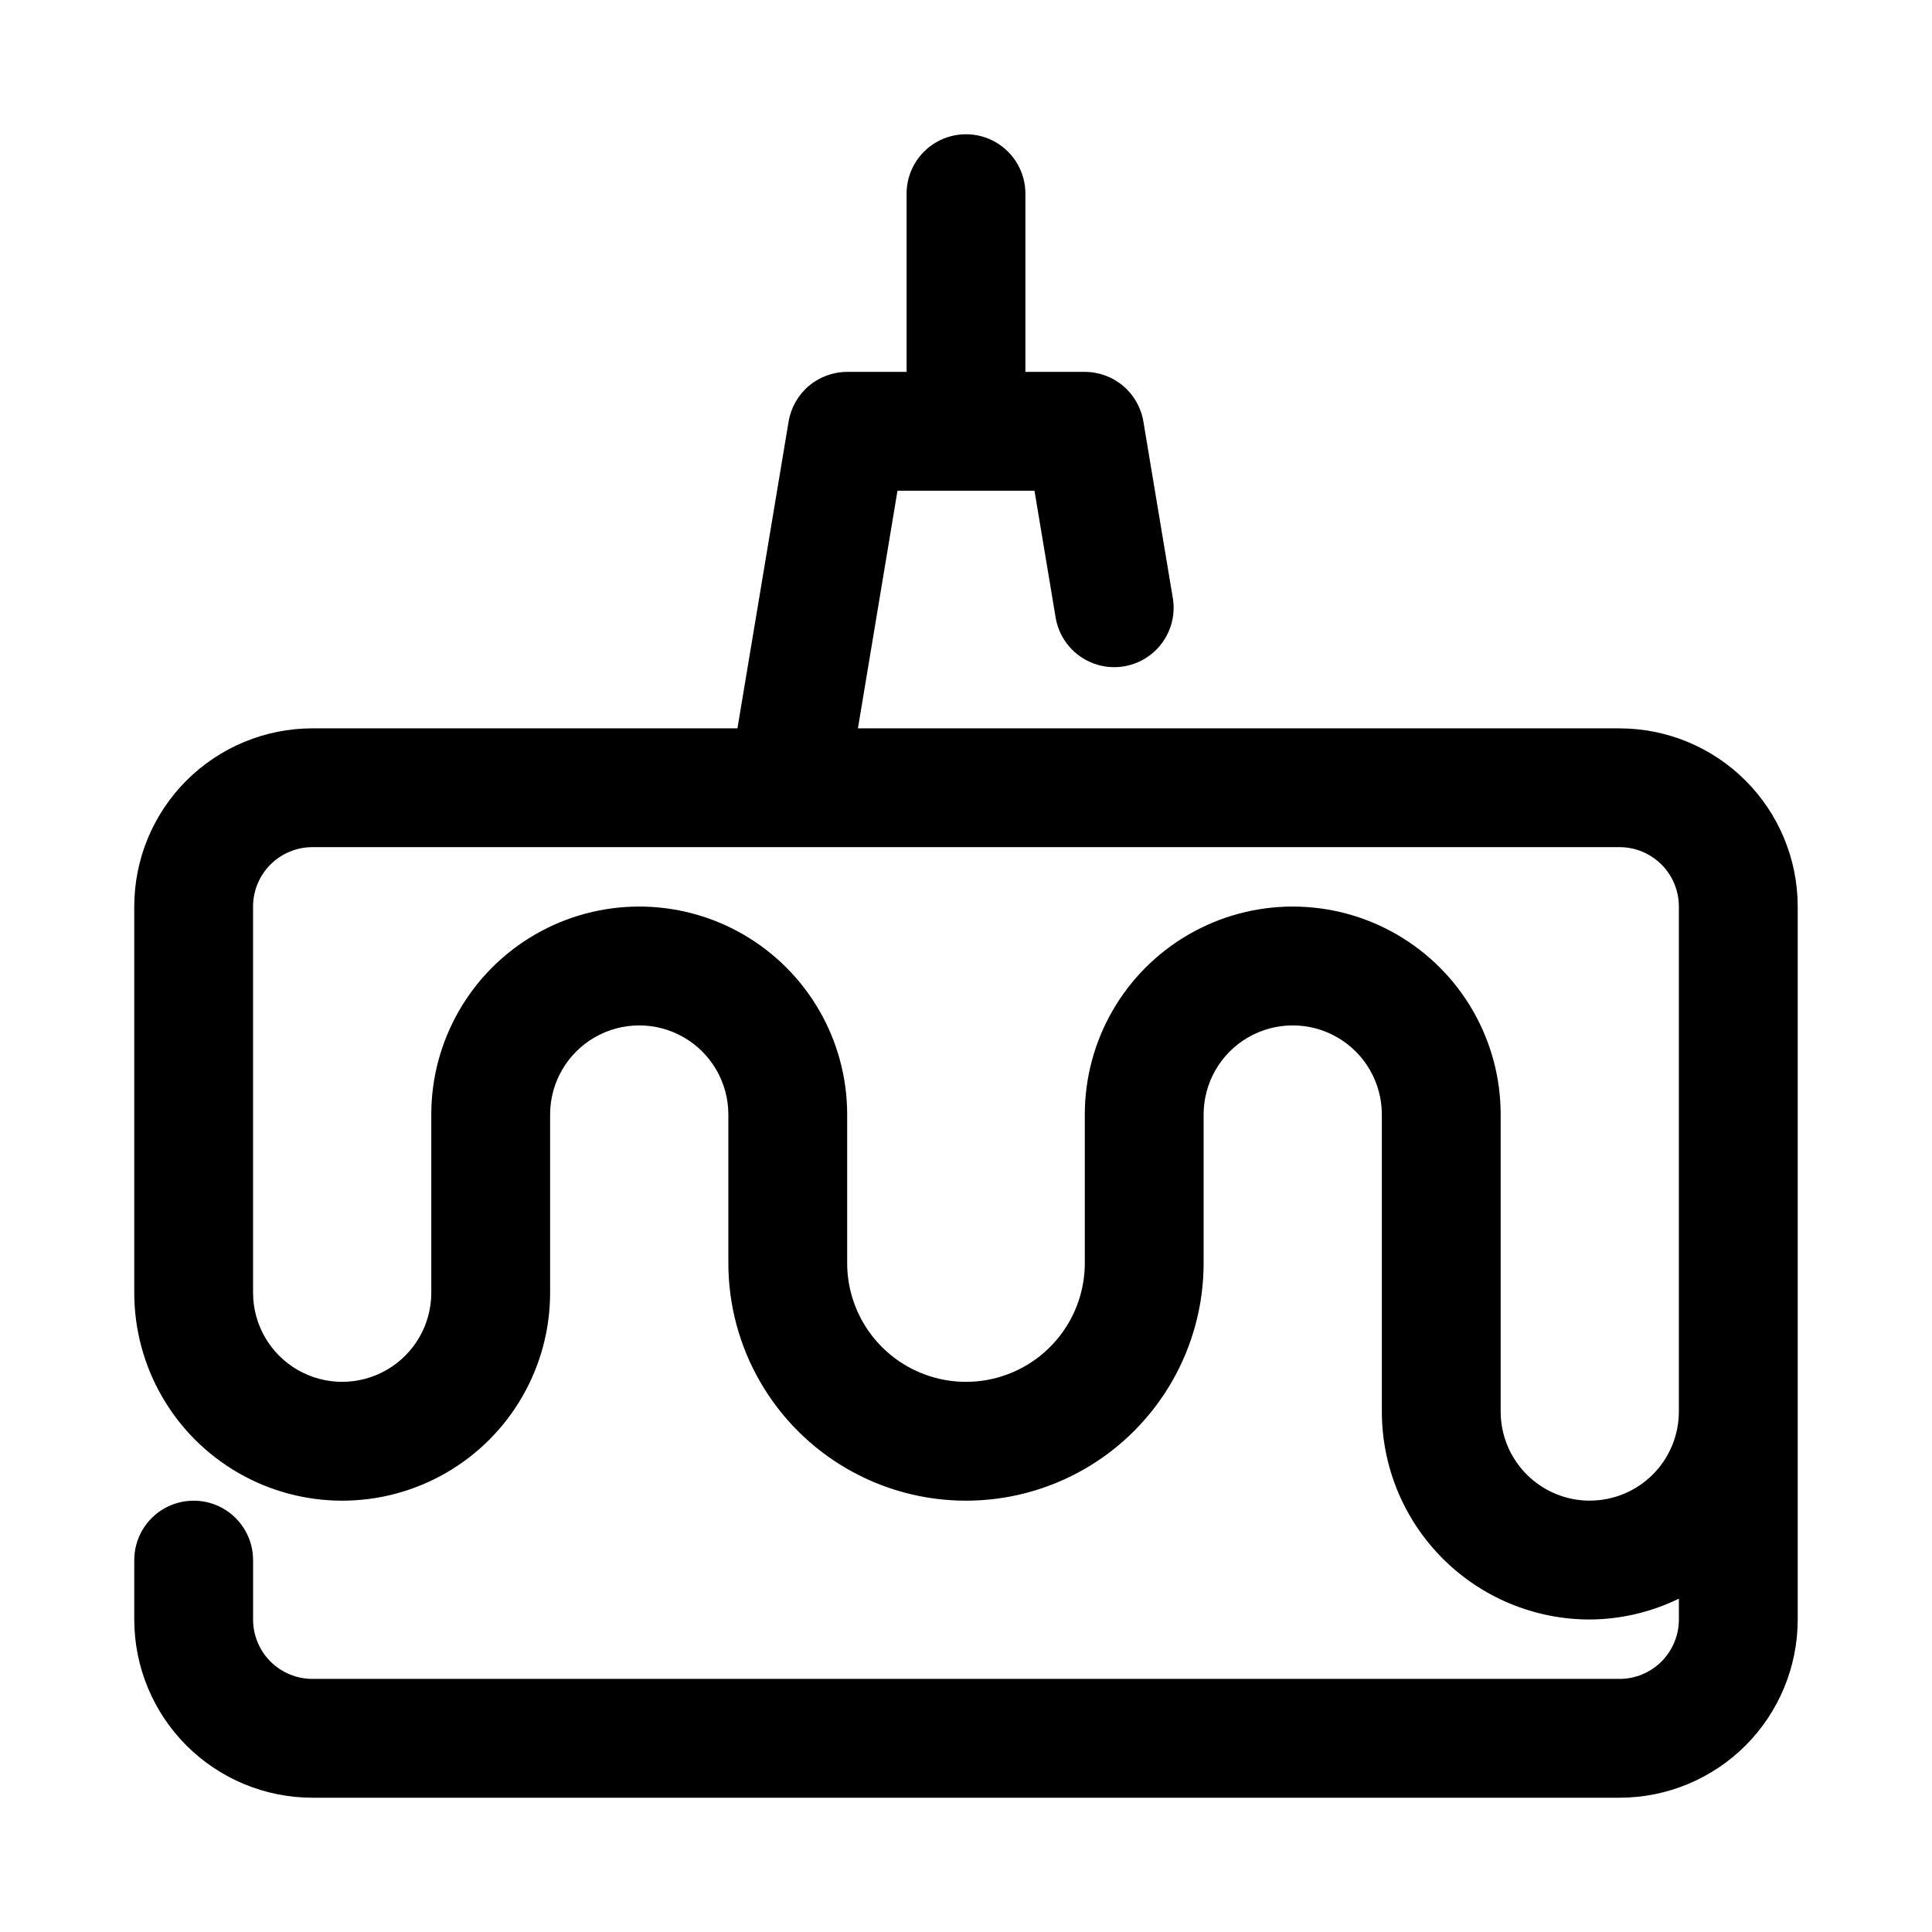
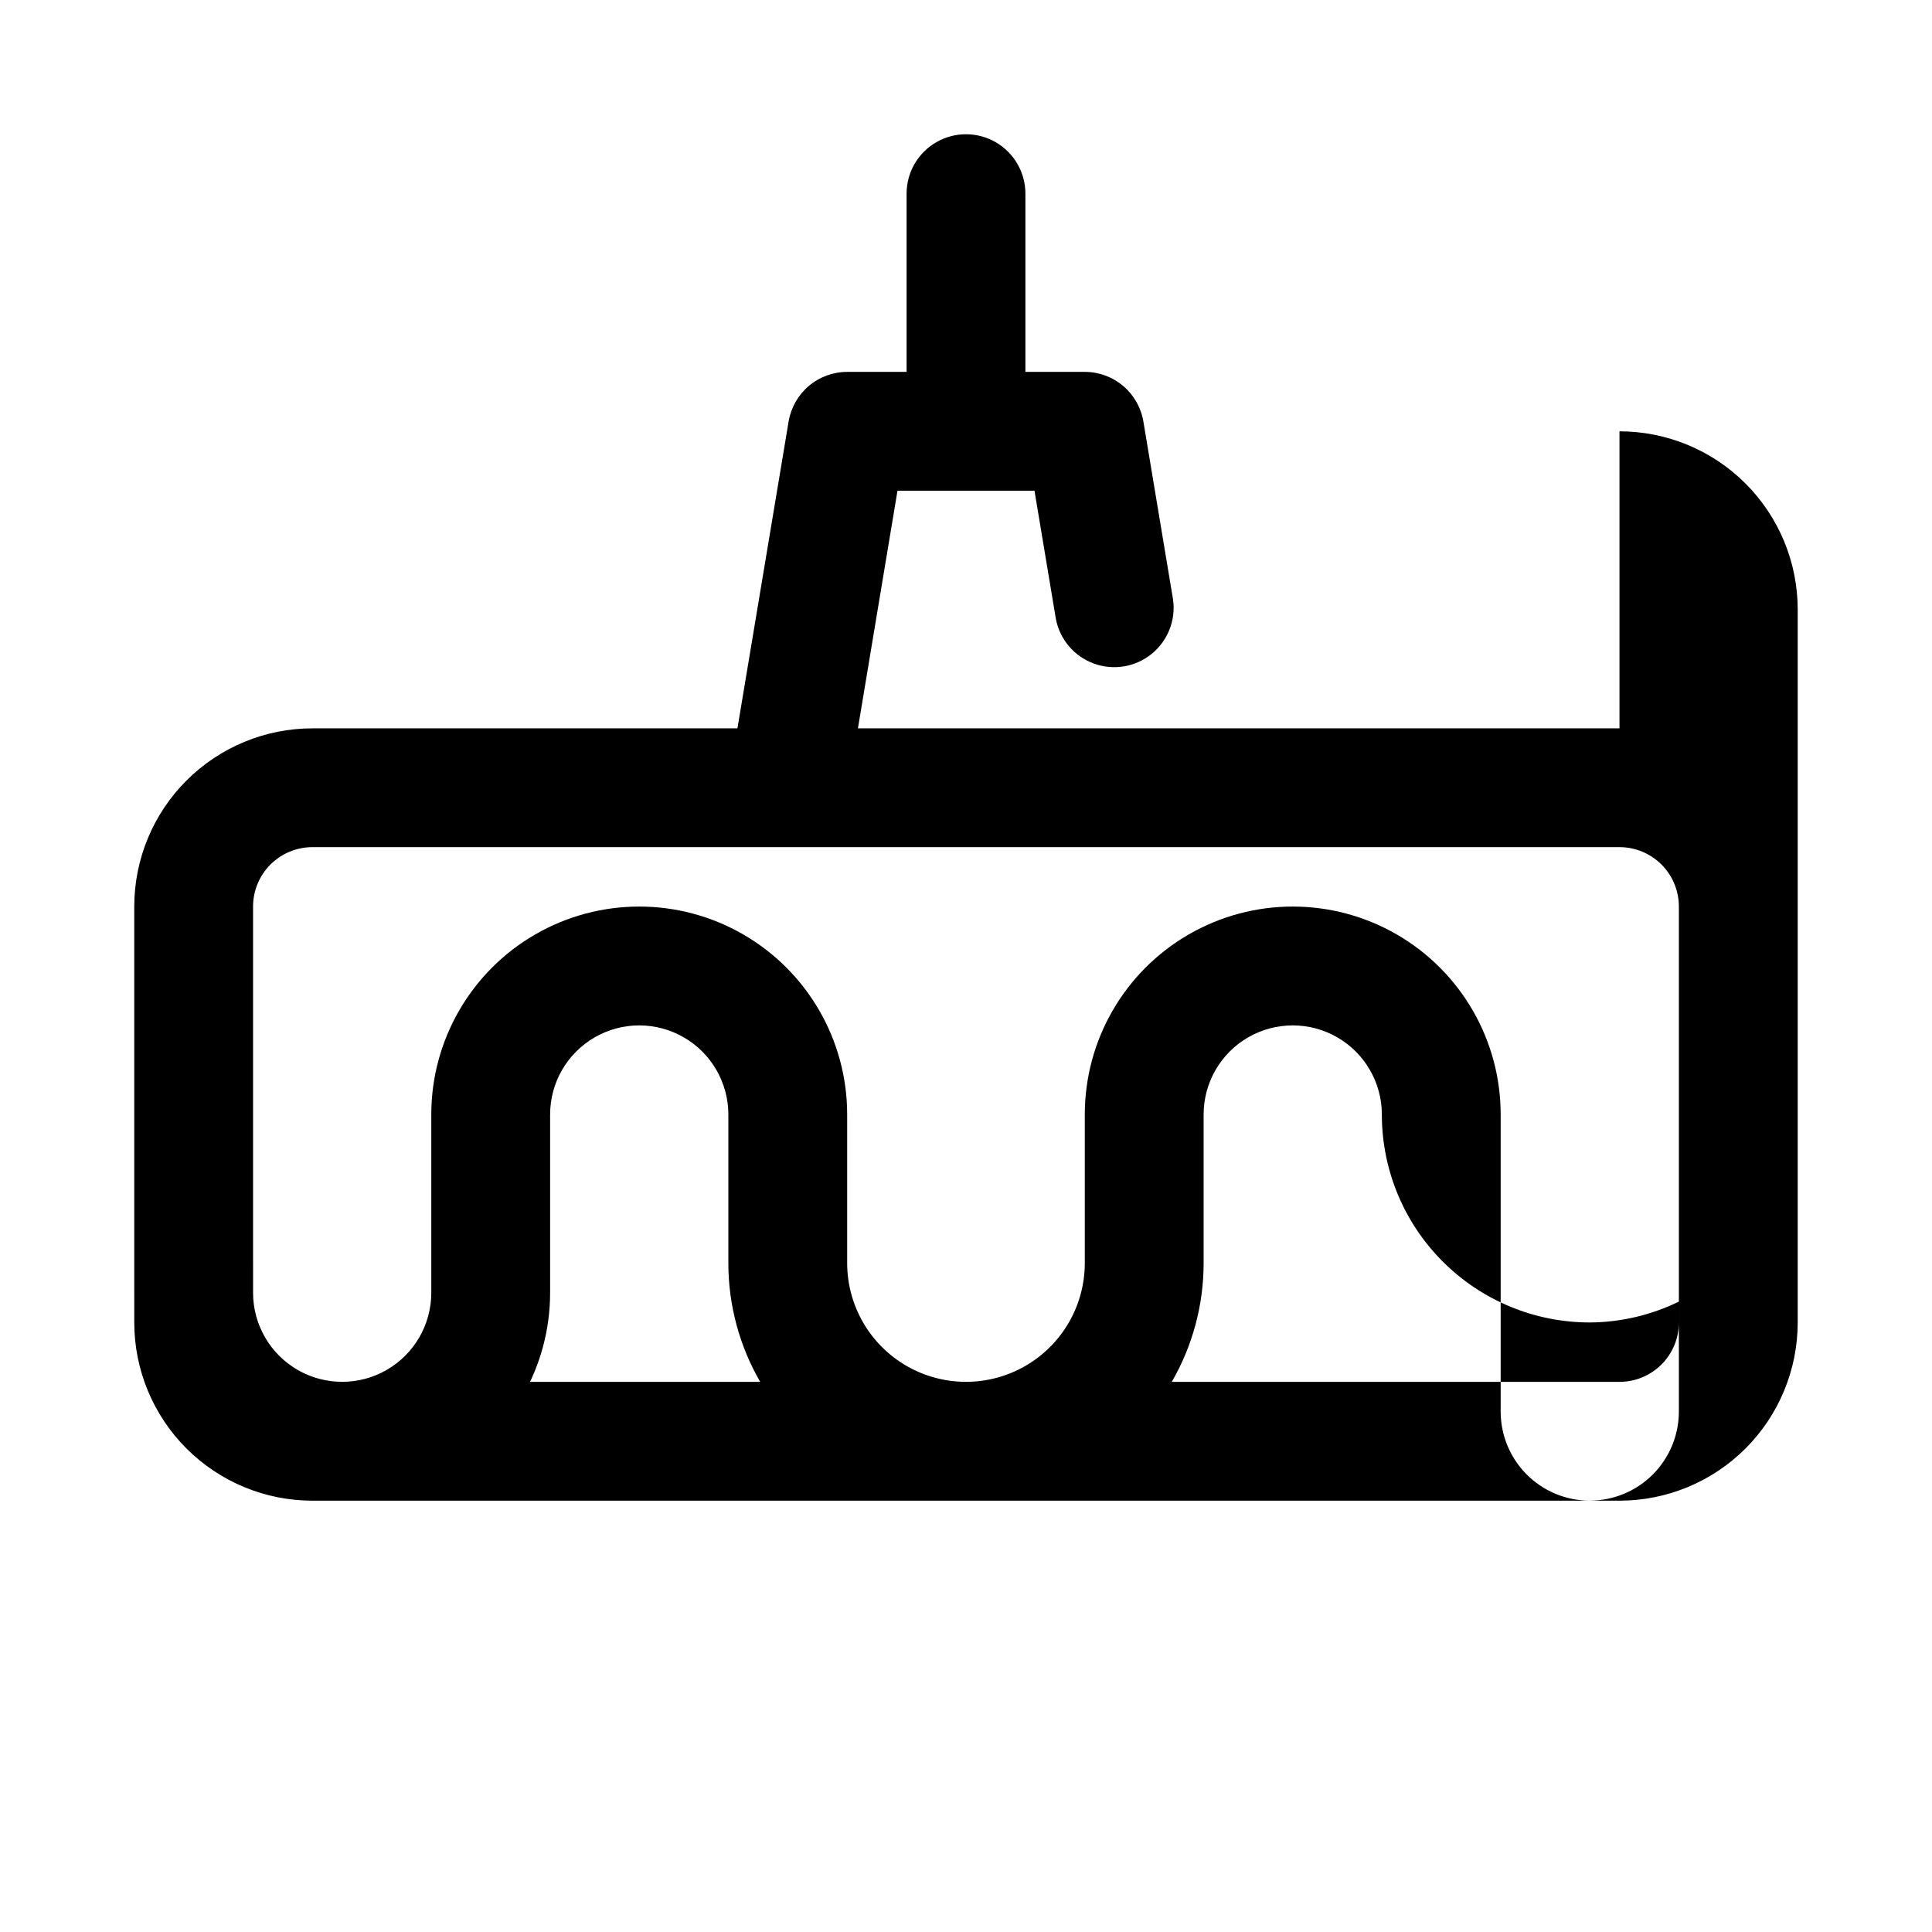
<svg xmlns="http://www.w3.org/2000/svg" fill="#000000" width="800px" height="800px" version="1.1" viewBox="144 144 512 512">
-   <path d="m573.18 337.02h-201.82l10.484-62.977h36.305l5.684 34.07h0.004c1.066 5.406 4.887 9.863 10.066 11.746 5.18 1.883 10.965 0.922 15.258-2.539 4.293-3.457 6.461-8.91 5.723-14.371l-7.871-47.23v-0.004c-0.613-3.676-2.508-7.016-5.352-9.426-2.84-2.41-6.445-3.734-10.172-3.734h-15.746v-47.234c0-5.625-3-10.82-7.871-13.633s-10.875-2.812-15.746 0-7.871 8.008-7.871 13.633v47.234h-15.742c-3.727 0-7.332 1.324-10.176 3.734-2.844 2.41-4.738 5.75-5.348 9.426l-13.559 81.305h-112.62c-12.523 0-24.539 4.977-33.398 13.832-8.855 8.859-13.832 20.871-13.832 33.398v102.34c0 19.688 10.504 37.879 27.551 47.723 17.051 9.844 38.055 9.844 55.105 0s27.551-28.035 27.551-47.723v-47.23c0-8.438 4.504-16.234 11.809-20.453 7.309-4.219 16.309-4.219 23.617 0 7.305 4.219 11.809 12.016 11.809 20.453v39.359c0 22.5 12.004 43.289 31.488 54.539s43.488 11.25 62.977 0c19.484-11.25 31.488-32.039 31.488-54.539v-39.359c0-8.438 4.5-16.234 11.805-20.453 7.309-4.219 16.312-4.219 23.617 0 7.309 4.219 11.809 12.016 11.809 20.453v78.719c0 14.617 5.805 28.633 16.141 38.965 10.332 10.336 24.348 16.141 38.965 16.141 8.184-0.047 16.258-1.934 23.613-5.527v5.527c0 4.176-1.656 8.18-4.609 11.133s-6.957 4.609-11.133 4.609h-346.37c-4.176 0-8.18-1.656-11.133-4.609-2.949-2.953-4.609-6.957-4.609-11.133v-15.746c0-5.625-3-10.82-7.871-13.633-4.871-2.812-10.875-2.812-15.746 0s-7.871 8.008-7.871 13.633v15.746c0 12.527 4.977 24.539 13.832 33.398 8.859 8.855 20.875 13.832 33.398 13.832h346.37c12.527 0 24.539-4.977 33.398-13.832 8.855-8.859 13.832-20.871 13.832-33.398v-188.93c0-12.527-4.977-24.539-13.832-33.398-8.859-8.855-20.871-13.832-33.398-13.832zm-7.871 204.67c-6.266 0-12.273-2.488-16.699-6.918-4.43-4.43-6.918-10.434-6.918-16.699v-78.719c0-19.688-10.504-37.879-27.551-47.723-17.051-9.844-38.055-9.844-55.105 0-17.051 9.844-27.551 28.035-27.551 47.723v39.359c0 11.25-6.004 21.645-15.746 27.27-9.742 5.625-21.746 5.625-31.488 0-9.742-5.625-15.742-16.02-15.742-27.27v-39.359c0-19.688-10.504-37.879-27.555-47.723-17.047-9.844-38.055-9.844-55.102 0-17.051 9.844-27.555 28.035-27.555 47.723v47.23c0 8.438-4.5 16.234-11.809 20.453-7.305 4.219-16.309 4.219-23.613 0-7.309-4.219-11.809-12.016-11.809-20.453v-102.34c0-4.176 1.66-8.18 4.609-11.133 2.953-2.953 6.957-4.609 11.133-4.609h346.37c4.176 0 8.18 1.656 11.133 4.609s4.609 6.957 4.609 11.133v133.82c0 6.266-2.488 12.27-6.914 16.699-4.43 4.43-10.438 6.918-16.699 6.918z" />
+   <path d="m573.18 337.02h-201.82l10.484-62.977h36.305l5.684 34.07h0.004c1.066 5.406 4.887 9.863 10.066 11.746 5.18 1.883 10.965 0.922 15.258-2.539 4.293-3.457 6.461-8.91 5.723-14.371l-7.871-47.23v-0.004c-0.613-3.676-2.508-7.016-5.352-9.426-2.84-2.41-6.445-3.734-10.172-3.734h-15.746v-47.234c0-5.625-3-10.82-7.871-13.633s-10.875-2.812-15.746 0-7.871 8.008-7.871 13.633v47.234h-15.742c-3.727 0-7.332 1.324-10.176 3.734-2.844 2.41-4.738 5.75-5.348 9.426l-13.559 81.305h-112.62c-12.523 0-24.539 4.977-33.398 13.832-8.855 8.859-13.832 20.871-13.832 33.398v102.34c0 19.688 10.504 37.879 27.551 47.723 17.051 9.844 38.055 9.844 55.105 0s27.551-28.035 27.551-47.723v-47.23c0-8.438 4.504-16.234 11.809-20.453 7.309-4.219 16.309-4.219 23.617 0 7.305 4.219 11.809 12.016 11.809 20.453v39.359c0 22.5 12.004 43.289 31.488 54.539s43.488 11.25 62.977 0c19.484-11.25 31.488-32.039 31.488-54.539v-39.359c0-8.438 4.5-16.234 11.805-20.453 7.309-4.219 16.312-4.219 23.617 0 7.309 4.219 11.809 12.016 11.809 20.453c0 14.617 5.805 28.633 16.141 38.965 10.332 10.336 24.348 16.141 38.965 16.141 8.184-0.047 16.258-1.934 23.613-5.527v5.527c0 4.176-1.656 8.18-4.609 11.133s-6.957 4.609-11.133 4.609h-346.37c-4.176 0-8.18-1.656-11.133-4.609-2.949-2.953-4.609-6.957-4.609-11.133v-15.746c0-5.625-3-10.82-7.871-13.633-4.871-2.812-10.875-2.812-15.746 0s-7.871 8.008-7.871 13.633v15.746c0 12.527 4.977 24.539 13.832 33.398 8.859 8.855 20.875 13.832 33.398 13.832h346.37c12.527 0 24.539-4.977 33.398-13.832 8.855-8.859 13.832-20.871 13.832-33.398v-188.93c0-12.527-4.977-24.539-13.832-33.398-8.859-8.855-20.871-13.832-33.398-13.832zm-7.871 204.67c-6.266 0-12.273-2.488-16.699-6.918-4.43-4.43-6.918-10.434-6.918-16.699v-78.719c0-19.688-10.504-37.879-27.551-47.723-17.051-9.844-38.055-9.844-55.105 0-17.051 9.844-27.551 28.035-27.551 47.723v39.359c0 11.25-6.004 21.645-15.746 27.27-9.742 5.625-21.746 5.625-31.488 0-9.742-5.625-15.742-16.02-15.742-27.27v-39.359c0-19.688-10.504-37.879-27.555-47.723-17.047-9.844-38.055-9.844-55.102 0-17.051 9.844-27.555 28.035-27.555 47.723v47.23c0 8.438-4.5 16.234-11.809 20.453-7.305 4.219-16.309 4.219-23.613 0-7.309-4.219-11.809-12.016-11.809-20.453v-102.34c0-4.176 1.66-8.18 4.609-11.133 2.953-2.953 6.957-4.609 11.133-4.609h346.37c4.176 0 8.18 1.656 11.133 4.609s4.609 6.957 4.609 11.133v133.82c0 6.266-2.488 12.27-6.914 16.699-4.43 4.43-10.438 6.918-16.699 6.918z" />
</svg>